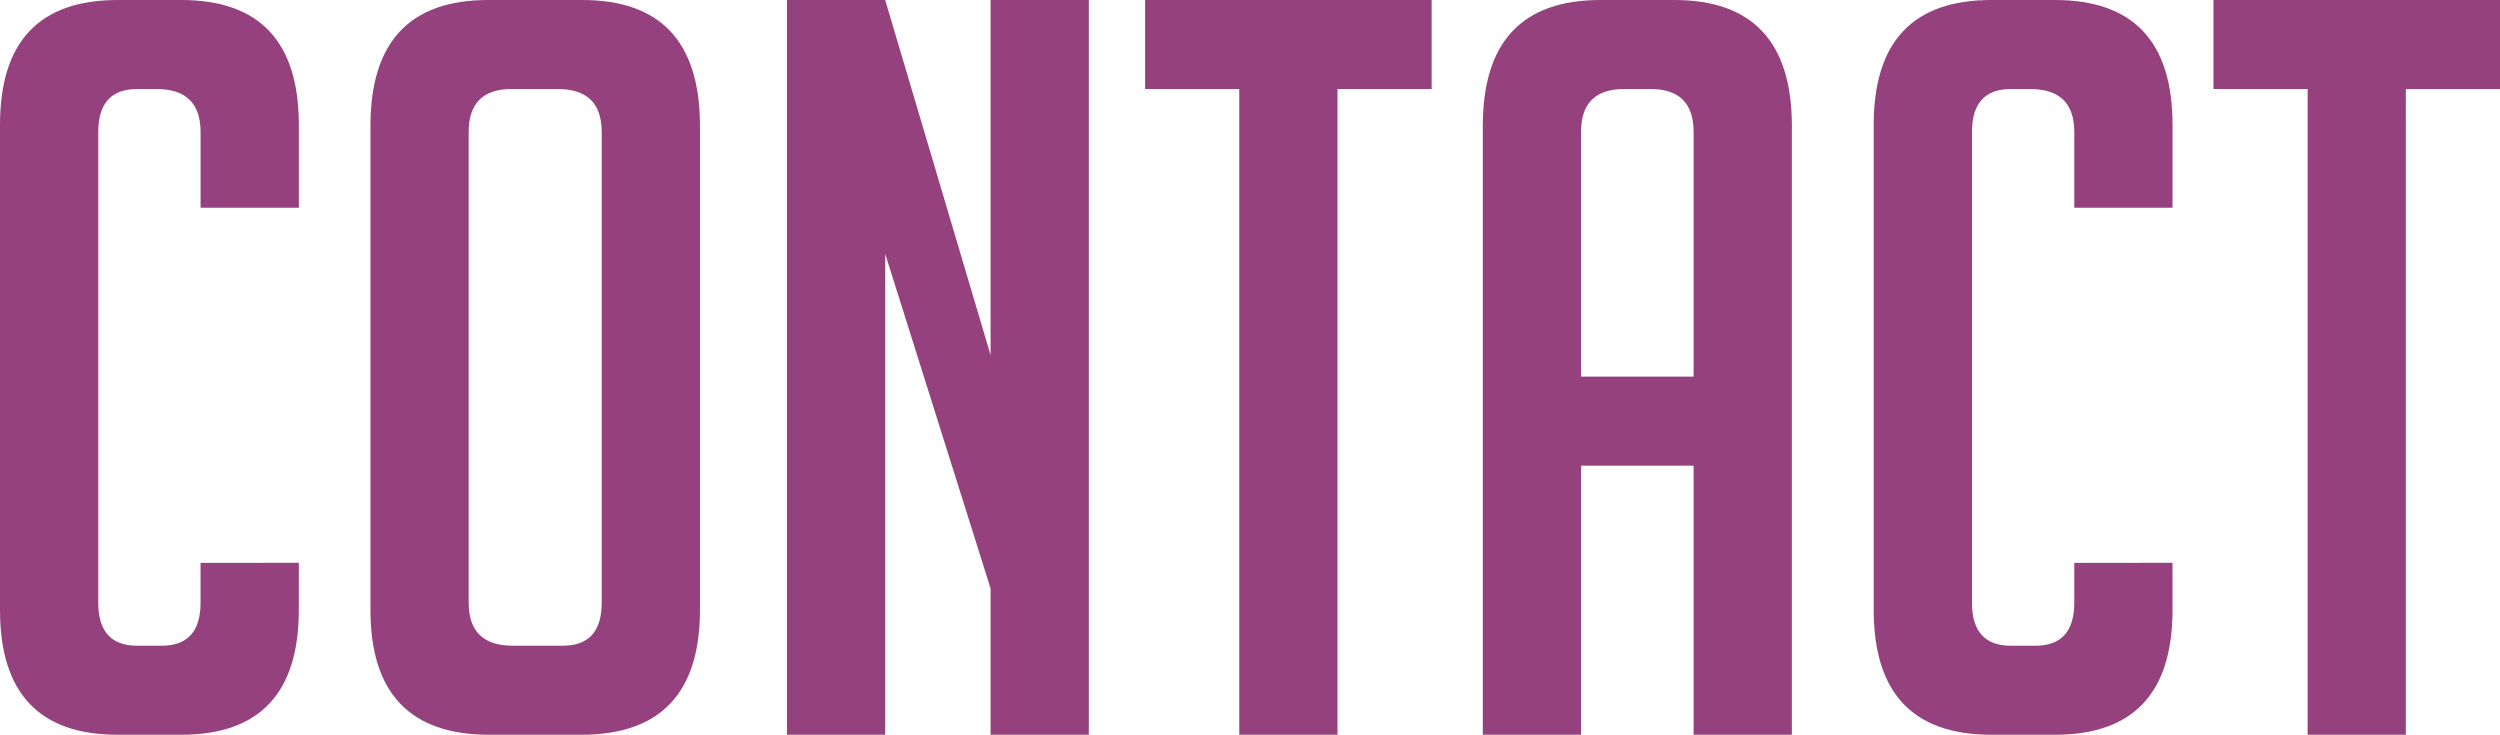
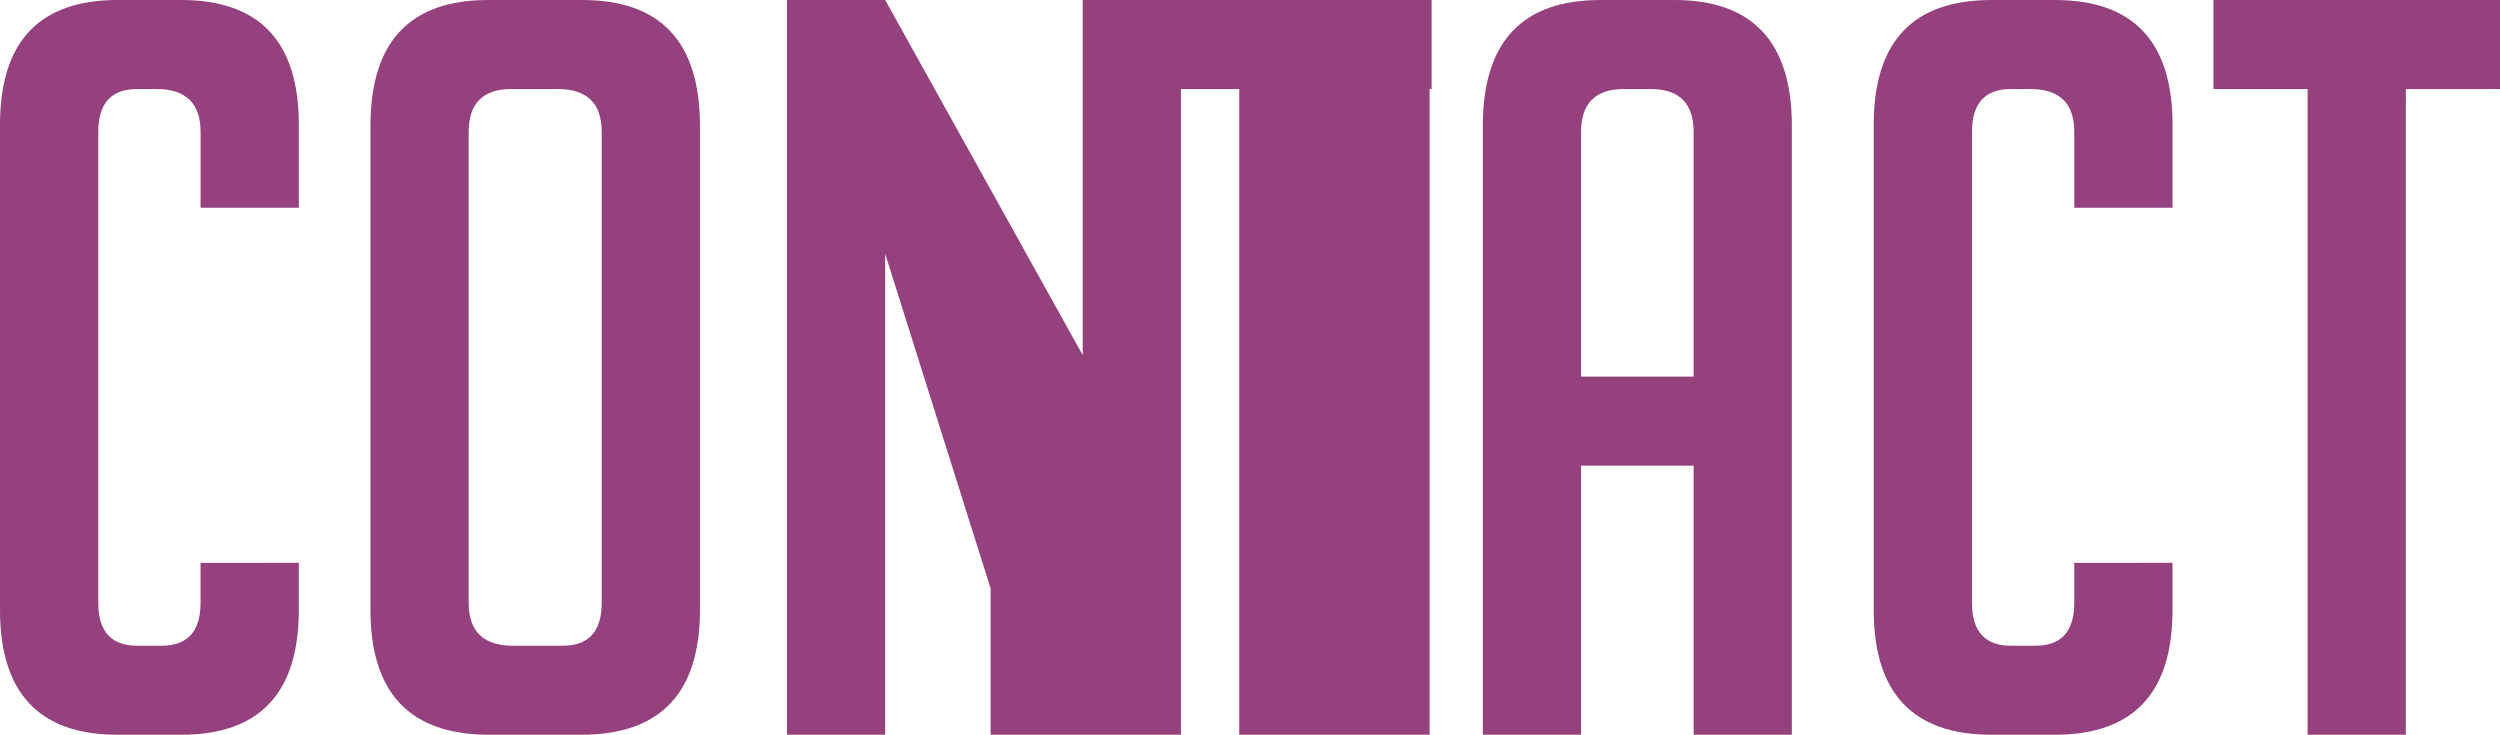
<svg xmlns="http://www.w3.org/2000/svg" width="508.144" height="149.344" viewBox="0 0 508.144 149.344">
-   <path id="パス_1308" data-name="パス 1308" d="M69.056-34.944v9.568Q69.056,0,45.136,0H32.24Q8.32,0,8.32-25.376v-98.592q0-25.376,23.92-25.376h12.9q23.92,0,23.92,25.376v16.848H49.088v-15.392q0-8.736-8.944-8.736H36.192q-7.9,0-7.9,8.736v95.68q0,8.736,7.9,8.736h4.992q7.9,0,7.9-8.736v-8.112ZM107.744,0Q83.616,0,83.616-25.376V-123.76q0-25.584,23.92-25.584h19.136q23.92,0,23.92,25.584v98.384Q150.592,0,126.464,0Zm4.784-18.1H122.72q7.9,0,7.9-8.736v-95.68q0-8.736-8.944-8.736h-9.36q-8.736,0-8.736,8.736v95.68Q103.584-18.1,112.528-18.1Zm97.136-59.072v-72.176h19.968V0H209.664V-29.744L188.24-97.76V0H168.272V-149.344H188.24Zm70.512-54.08V0H260.208V-131.248H241.072v-18.1h58.24v18.1ZM329.68,0H309.712V-123.76q0-25.584,23.92-25.584h14.976q23.92,0,23.92,25.584V0H352.56V-54.7H329.68Zm22.88-72.8v-49.712q0-8.736-8.736-8.736h-5.408q-8.736,0-8.736,8.736V-72.8ZM449.9-34.944v9.568Q449.9,0,425.984,0h-12.9q-23.92,0-23.92-25.376v-98.592q0-25.376,23.92-25.376h12.9q23.92,0,23.92,25.376v16.848H429.936v-15.392q0-8.736-8.944-8.736H417.04q-7.9,0-7.9,8.736v95.68q0,8.736,7.9,8.736h4.992q7.9,0,7.9-8.736v-8.112Zm47.424-96.3V0H477.36V-131.248H458.224v-18.1h58.24v18.1Z" transform="translate(-8.32 149.344)" fill="#95417e" />
+   <path id="パス_1308" data-name="パス 1308" d="M69.056-34.944v9.568Q69.056,0,45.136,0H32.24Q8.32,0,8.32-25.376v-98.592q0-25.376,23.92-25.376h12.9q23.92,0,23.92,25.376v16.848H49.088v-15.392q0-8.736-8.944-8.736H36.192q-7.9,0-7.9,8.736v95.68q0,8.736,7.9,8.736h4.992q7.9,0,7.9-8.736v-8.112ZM107.744,0Q83.616,0,83.616-25.376V-123.76q0-25.584,23.92-25.584h19.136q23.92,0,23.92,25.584v98.384Q150.592,0,126.464,0m4.784-18.1H122.72q7.9,0,7.9-8.736v-95.68q0-8.736-8.944-8.736h-9.36q-8.736,0-8.736,8.736v95.68Q103.584-18.1,112.528-18.1Zm97.136-59.072v-72.176h19.968V0H209.664V-29.744L188.24-97.76V0H168.272V-149.344H188.24Zm70.512-54.08V0H260.208V-131.248H241.072v-18.1h58.24v18.1ZM329.68,0H309.712V-123.76q0-25.584,23.92-25.584h14.976q23.92,0,23.92,25.584V0H352.56V-54.7H329.68Zm22.88-72.8v-49.712q0-8.736-8.736-8.736h-5.408q-8.736,0-8.736,8.736V-72.8ZM449.9-34.944v9.568Q449.9,0,425.984,0h-12.9q-23.92,0-23.92-25.376v-98.592q0-25.376,23.92-25.376h12.9q23.92,0,23.92,25.376v16.848H429.936v-15.392q0-8.736-8.944-8.736H417.04q-7.9,0-7.9,8.736v95.68q0,8.736,7.9,8.736h4.992q7.9,0,7.9-8.736v-8.112Zm47.424-96.3V0H477.36V-131.248H458.224v-18.1h58.24v18.1Z" transform="translate(-8.32 149.344)" fill="#95417e" />
</svg>